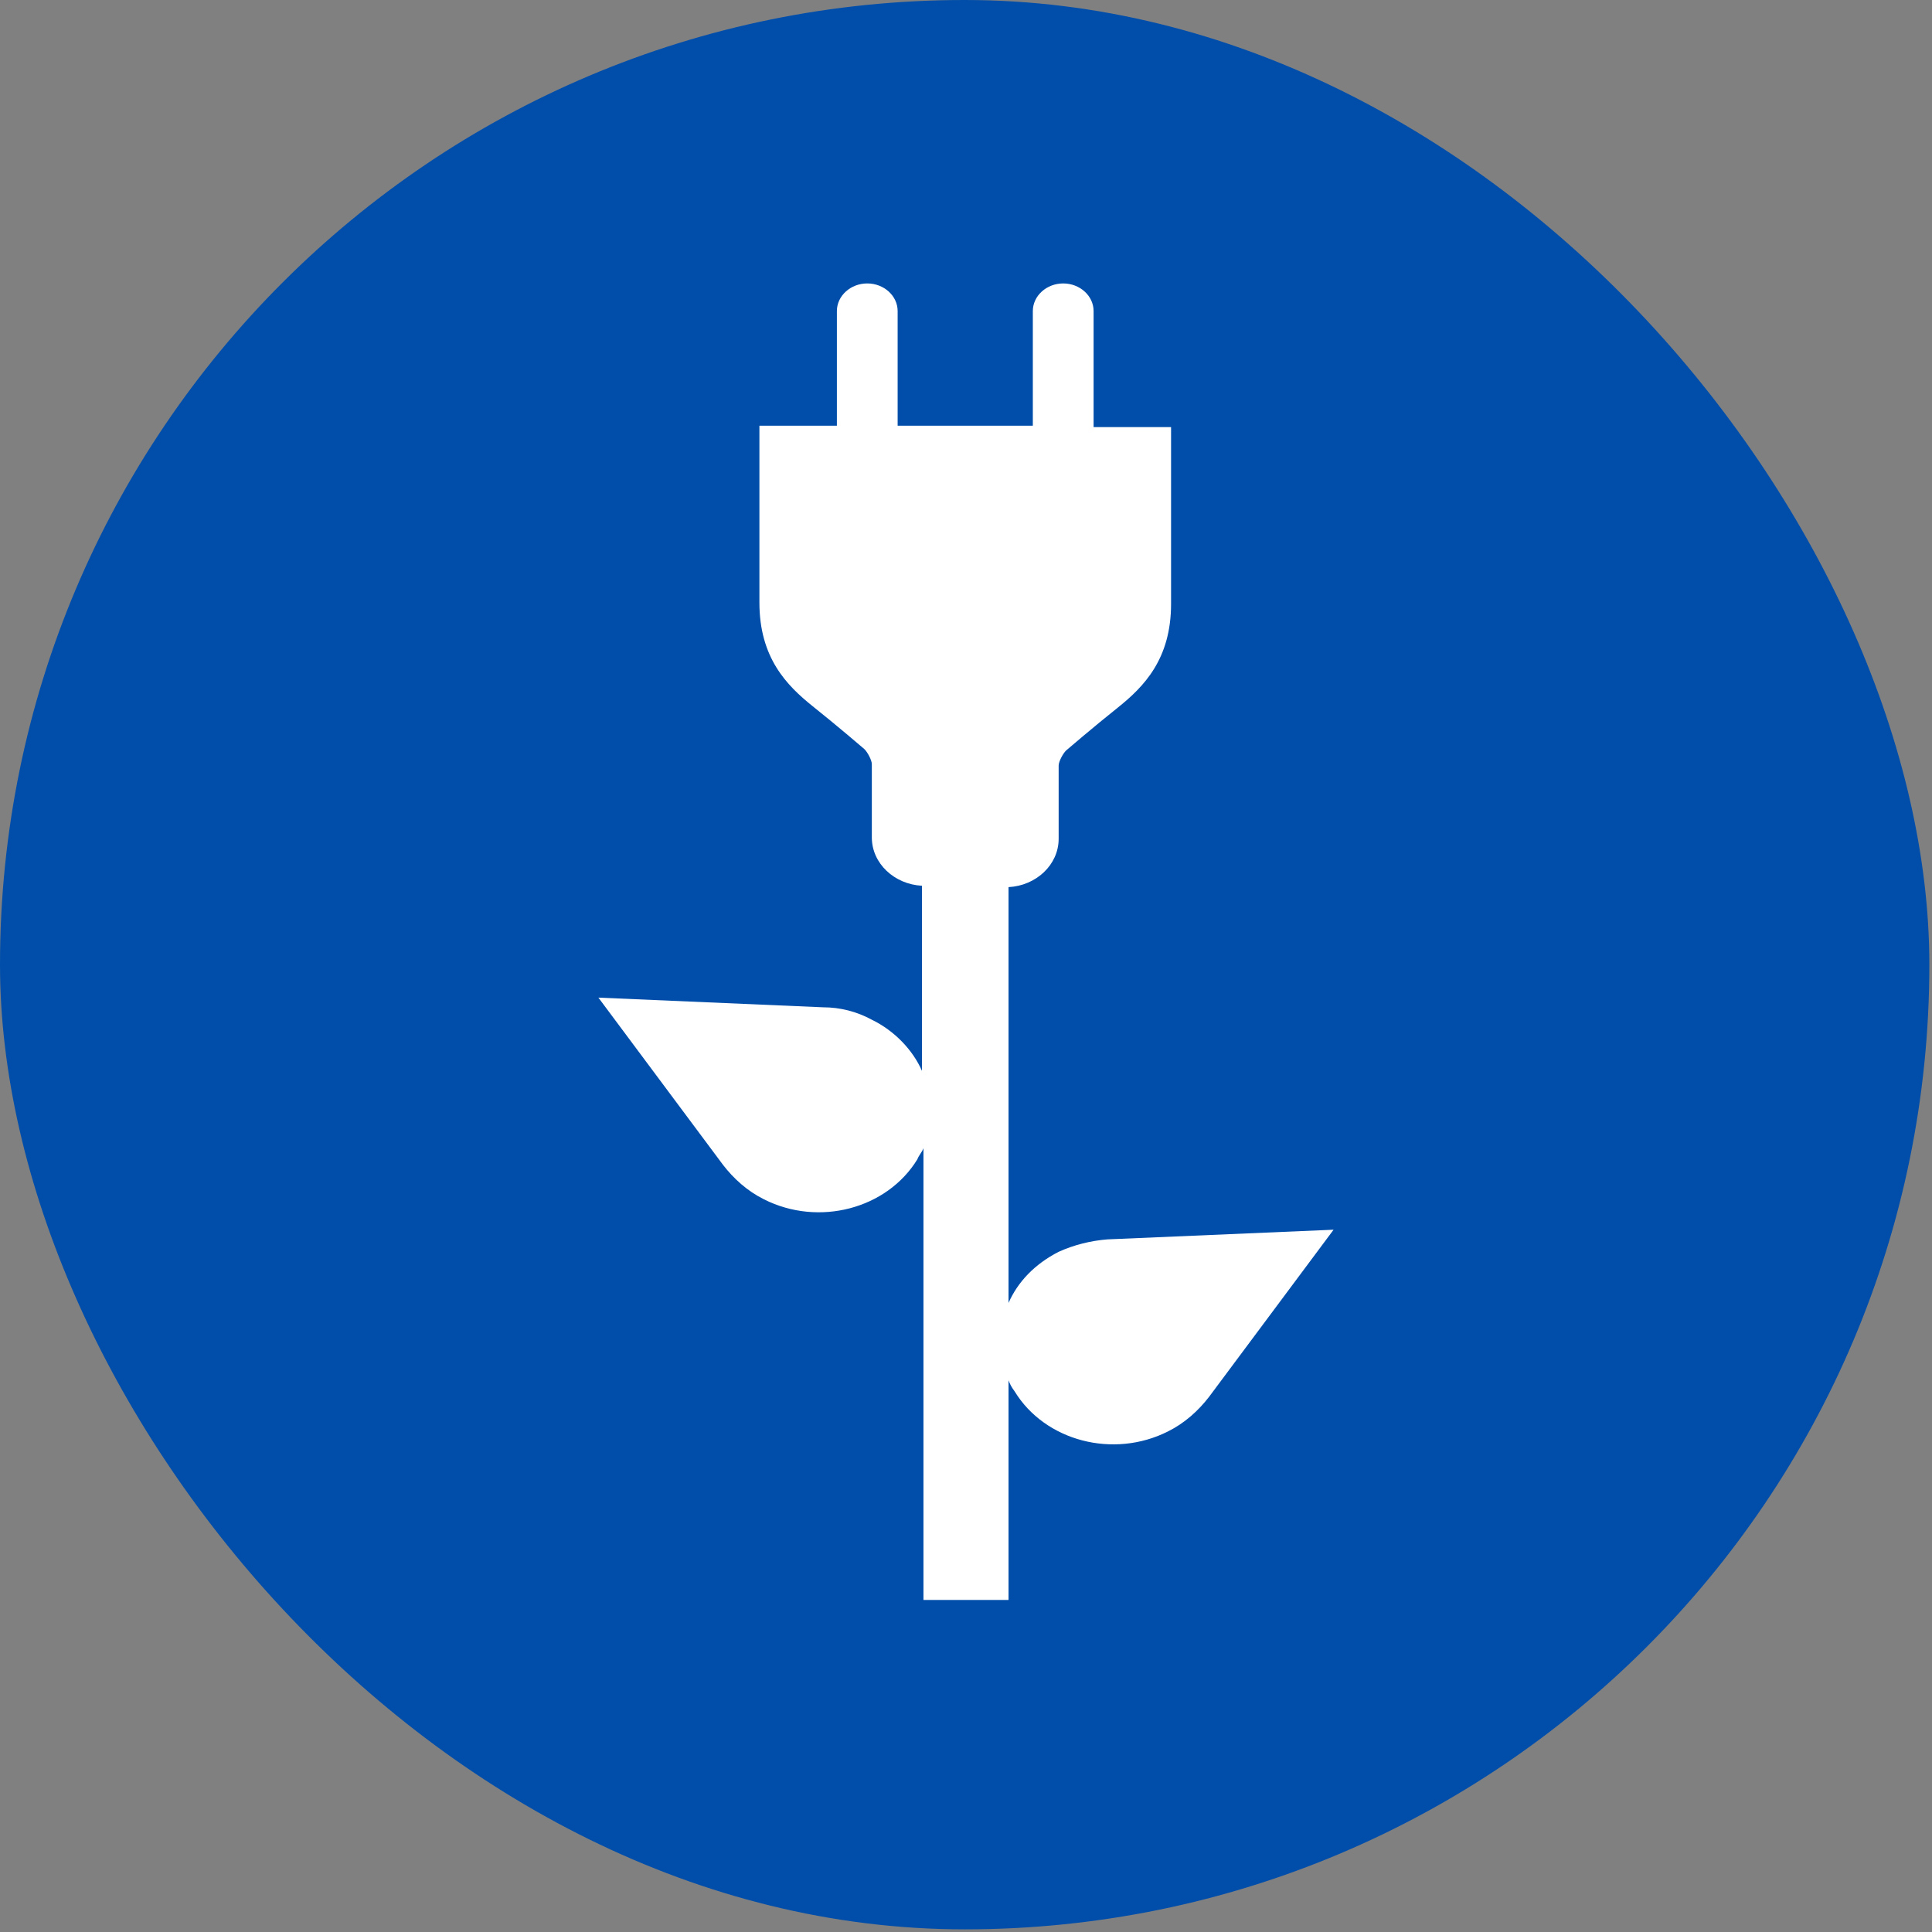
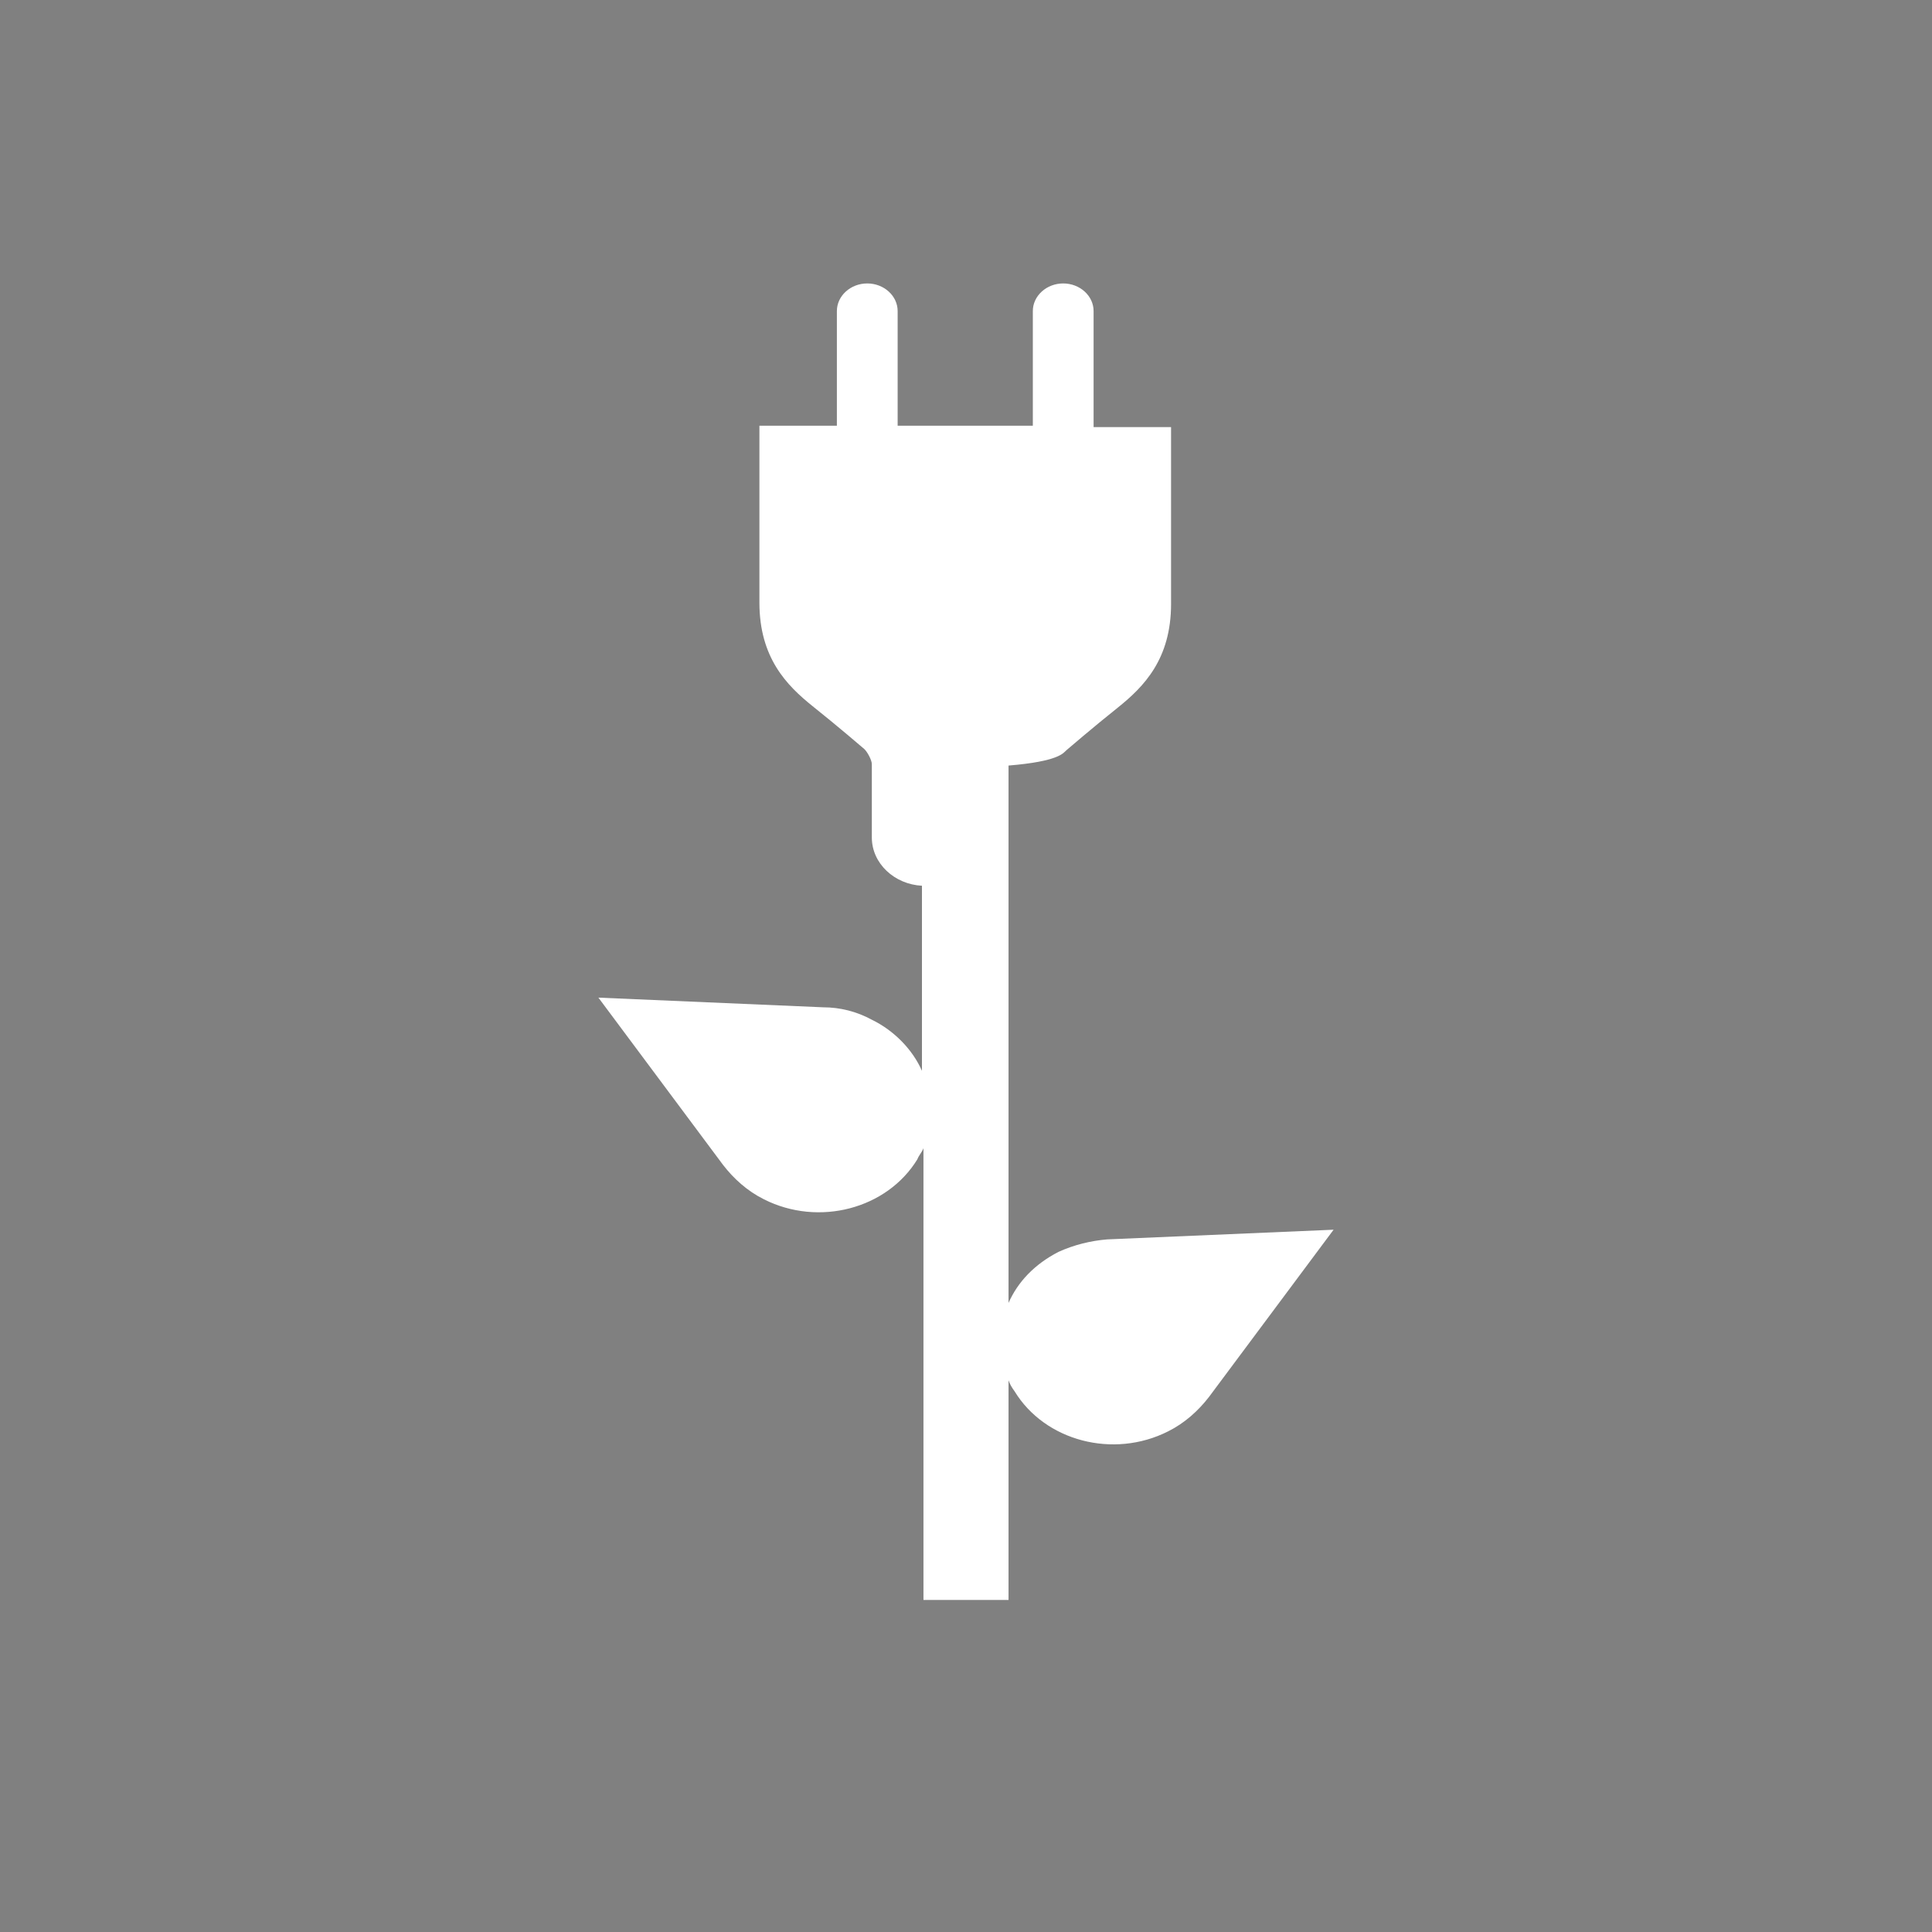
<svg xmlns="http://www.w3.org/2000/svg" width="113" height="113" viewBox="0 0 113 113" fill="none">
  <rect x="0" y="0" width="113" height="113" fill="#808080" stroke="none" />
-   <rect width="112.845" height="112.845" rx="56.422" fill="#004EAA" />
-   <path d="M64.762 72.49C63.785 72.57 62.808 72.813 61.919 73.217C60.498 73.944 59.521 74.994 58.988 76.206V51.886C60.587 51.806 61.919 50.593 61.919 49.058V44.776C61.919 44.534 62.186 44.049 62.364 43.887C62.364 43.887 63.963 42.514 65.384 41.383C66.895 40.171 68.494 38.555 68.494 35.323V29.99V24.981H65.473H65.384H63.963V18.194C63.963 17.305 63.163 16.578 62.186 16.578C61.209 16.578 60.409 17.305 60.409 18.194V24.9H52.502V18.194C52.502 17.305 51.703 16.578 50.725 16.578C49.748 16.578 48.948 17.305 48.948 18.194V24.9H47.527H47.438H44.417V29.909V35.242C44.417 38.474 46.017 40.09 47.527 41.302C48.948 42.433 50.547 43.806 50.547 43.806C50.725 43.968 50.992 44.453 50.992 44.695V48.977C50.992 50.513 52.324 51.725 53.924 51.806V62.632C53.391 61.42 52.324 60.289 50.992 59.643C50.103 59.158 49.126 58.916 48.149 58.916L35 58.35L42.285 68.127C42.907 68.934 43.707 69.662 44.684 70.147C47.882 71.762 51.88 70.712 53.657 67.803C53.746 67.561 53.924 67.399 54.012 67.157V93.578H58.988V80.731C59.076 80.973 59.165 81.135 59.343 81.377C61.12 84.286 65.118 85.336 68.316 83.721C69.293 83.236 70.093 82.508 70.715 81.701L78 71.924L64.762 72.49Z" fill="white" />
+   <path d="M64.762 72.49C63.785 72.57 62.808 72.813 61.919 73.217C60.498 73.944 59.521 74.994 58.988 76.206V51.886V44.776C61.919 44.534 62.186 44.049 62.364 43.887C62.364 43.887 63.963 42.514 65.384 41.383C66.895 40.171 68.494 38.555 68.494 35.323V29.99V24.981H65.473H65.384H63.963V18.194C63.963 17.305 63.163 16.578 62.186 16.578C61.209 16.578 60.409 17.305 60.409 18.194V24.9H52.502V18.194C52.502 17.305 51.703 16.578 50.725 16.578C49.748 16.578 48.948 17.305 48.948 18.194V24.9H47.527H47.438H44.417V29.909V35.242C44.417 38.474 46.017 40.09 47.527 41.302C48.948 42.433 50.547 43.806 50.547 43.806C50.725 43.968 50.992 44.453 50.992 44.695V48.977C50.992 50.513 52.324 51.725 53.924 51.806V62.632C53.391 61.42 52.324 60.289 50.992 59.643C50.103 59.158 49.126 58.916 48.149 58.916L35 58.35L42.285 68.127C42.907 68.934 43.707 69.662 44.684 70.147C47.882 71.762 51.88 70.712 53.657 67.803C53.746 67.561 53.924 67.399 54.012 67.157V93.578H58.988V80.731C59.076 80.973 59.165 81.135 59.343 81.377C61.12 84.286 65.118 85.336 68.316 83.721C69.293 83.236 70.093 82.508 70.715 81.701L78 71.924L64.762 72.49Z" fill="white" />
</svg>